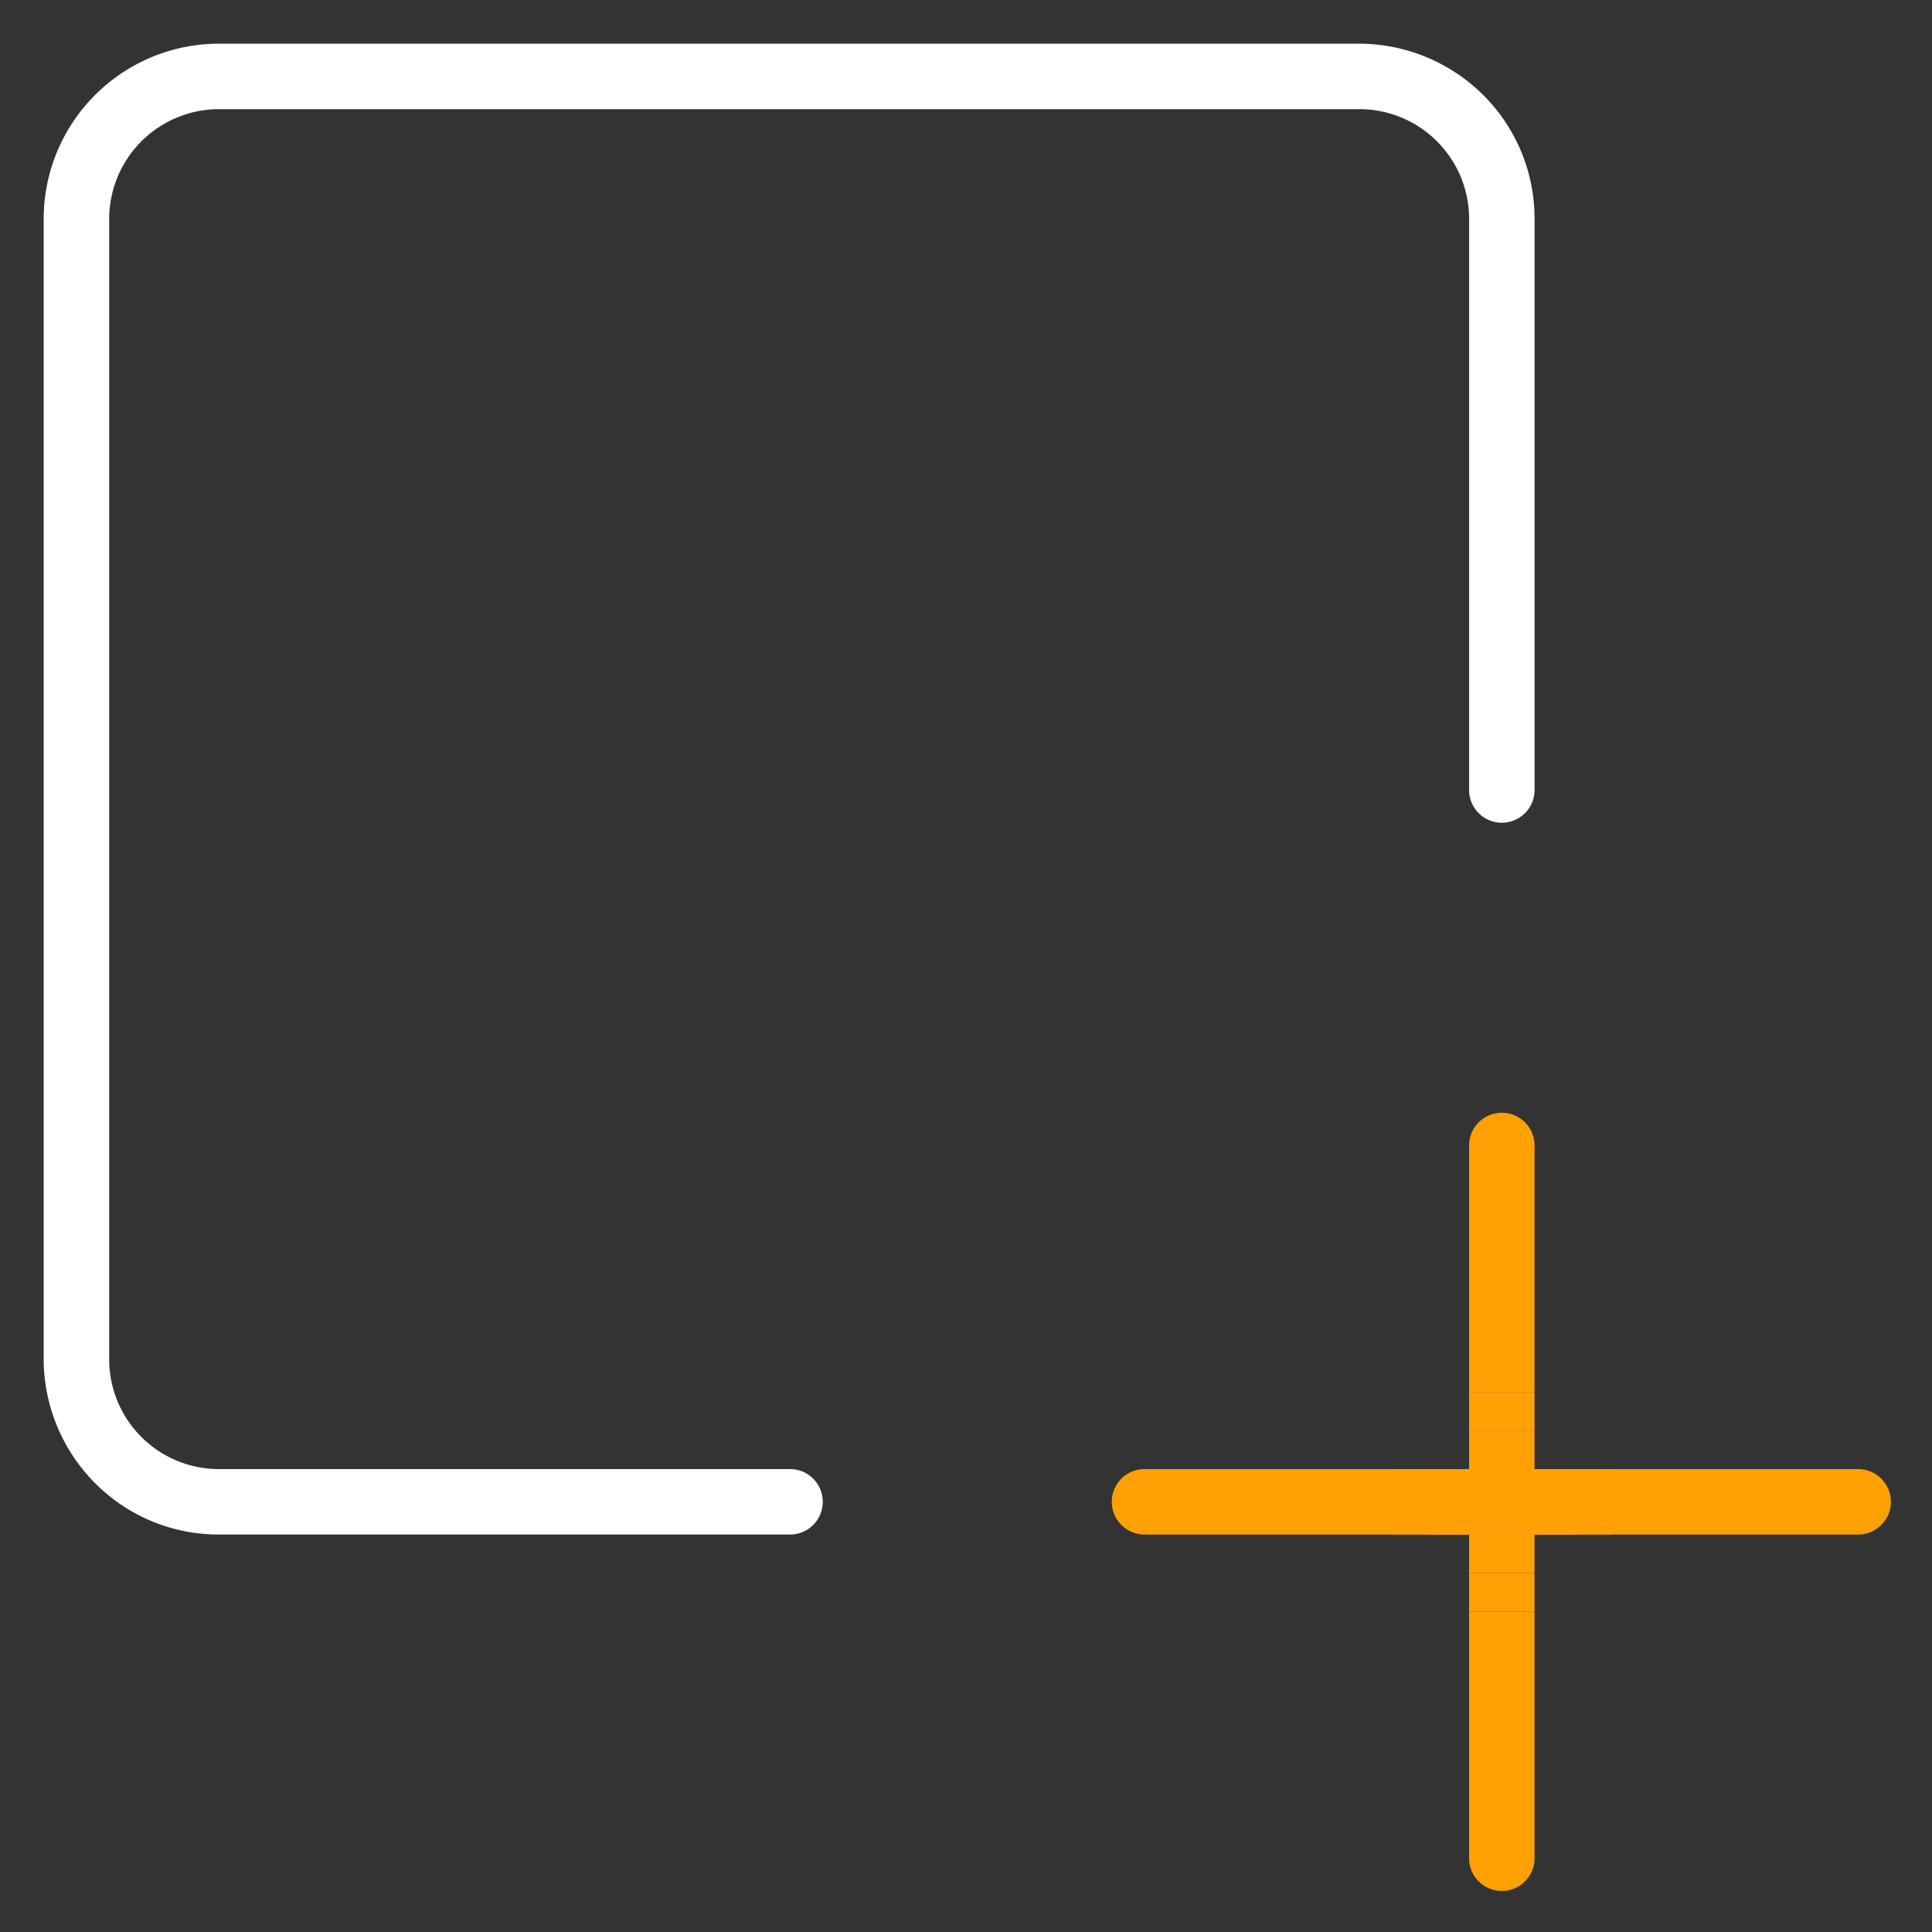
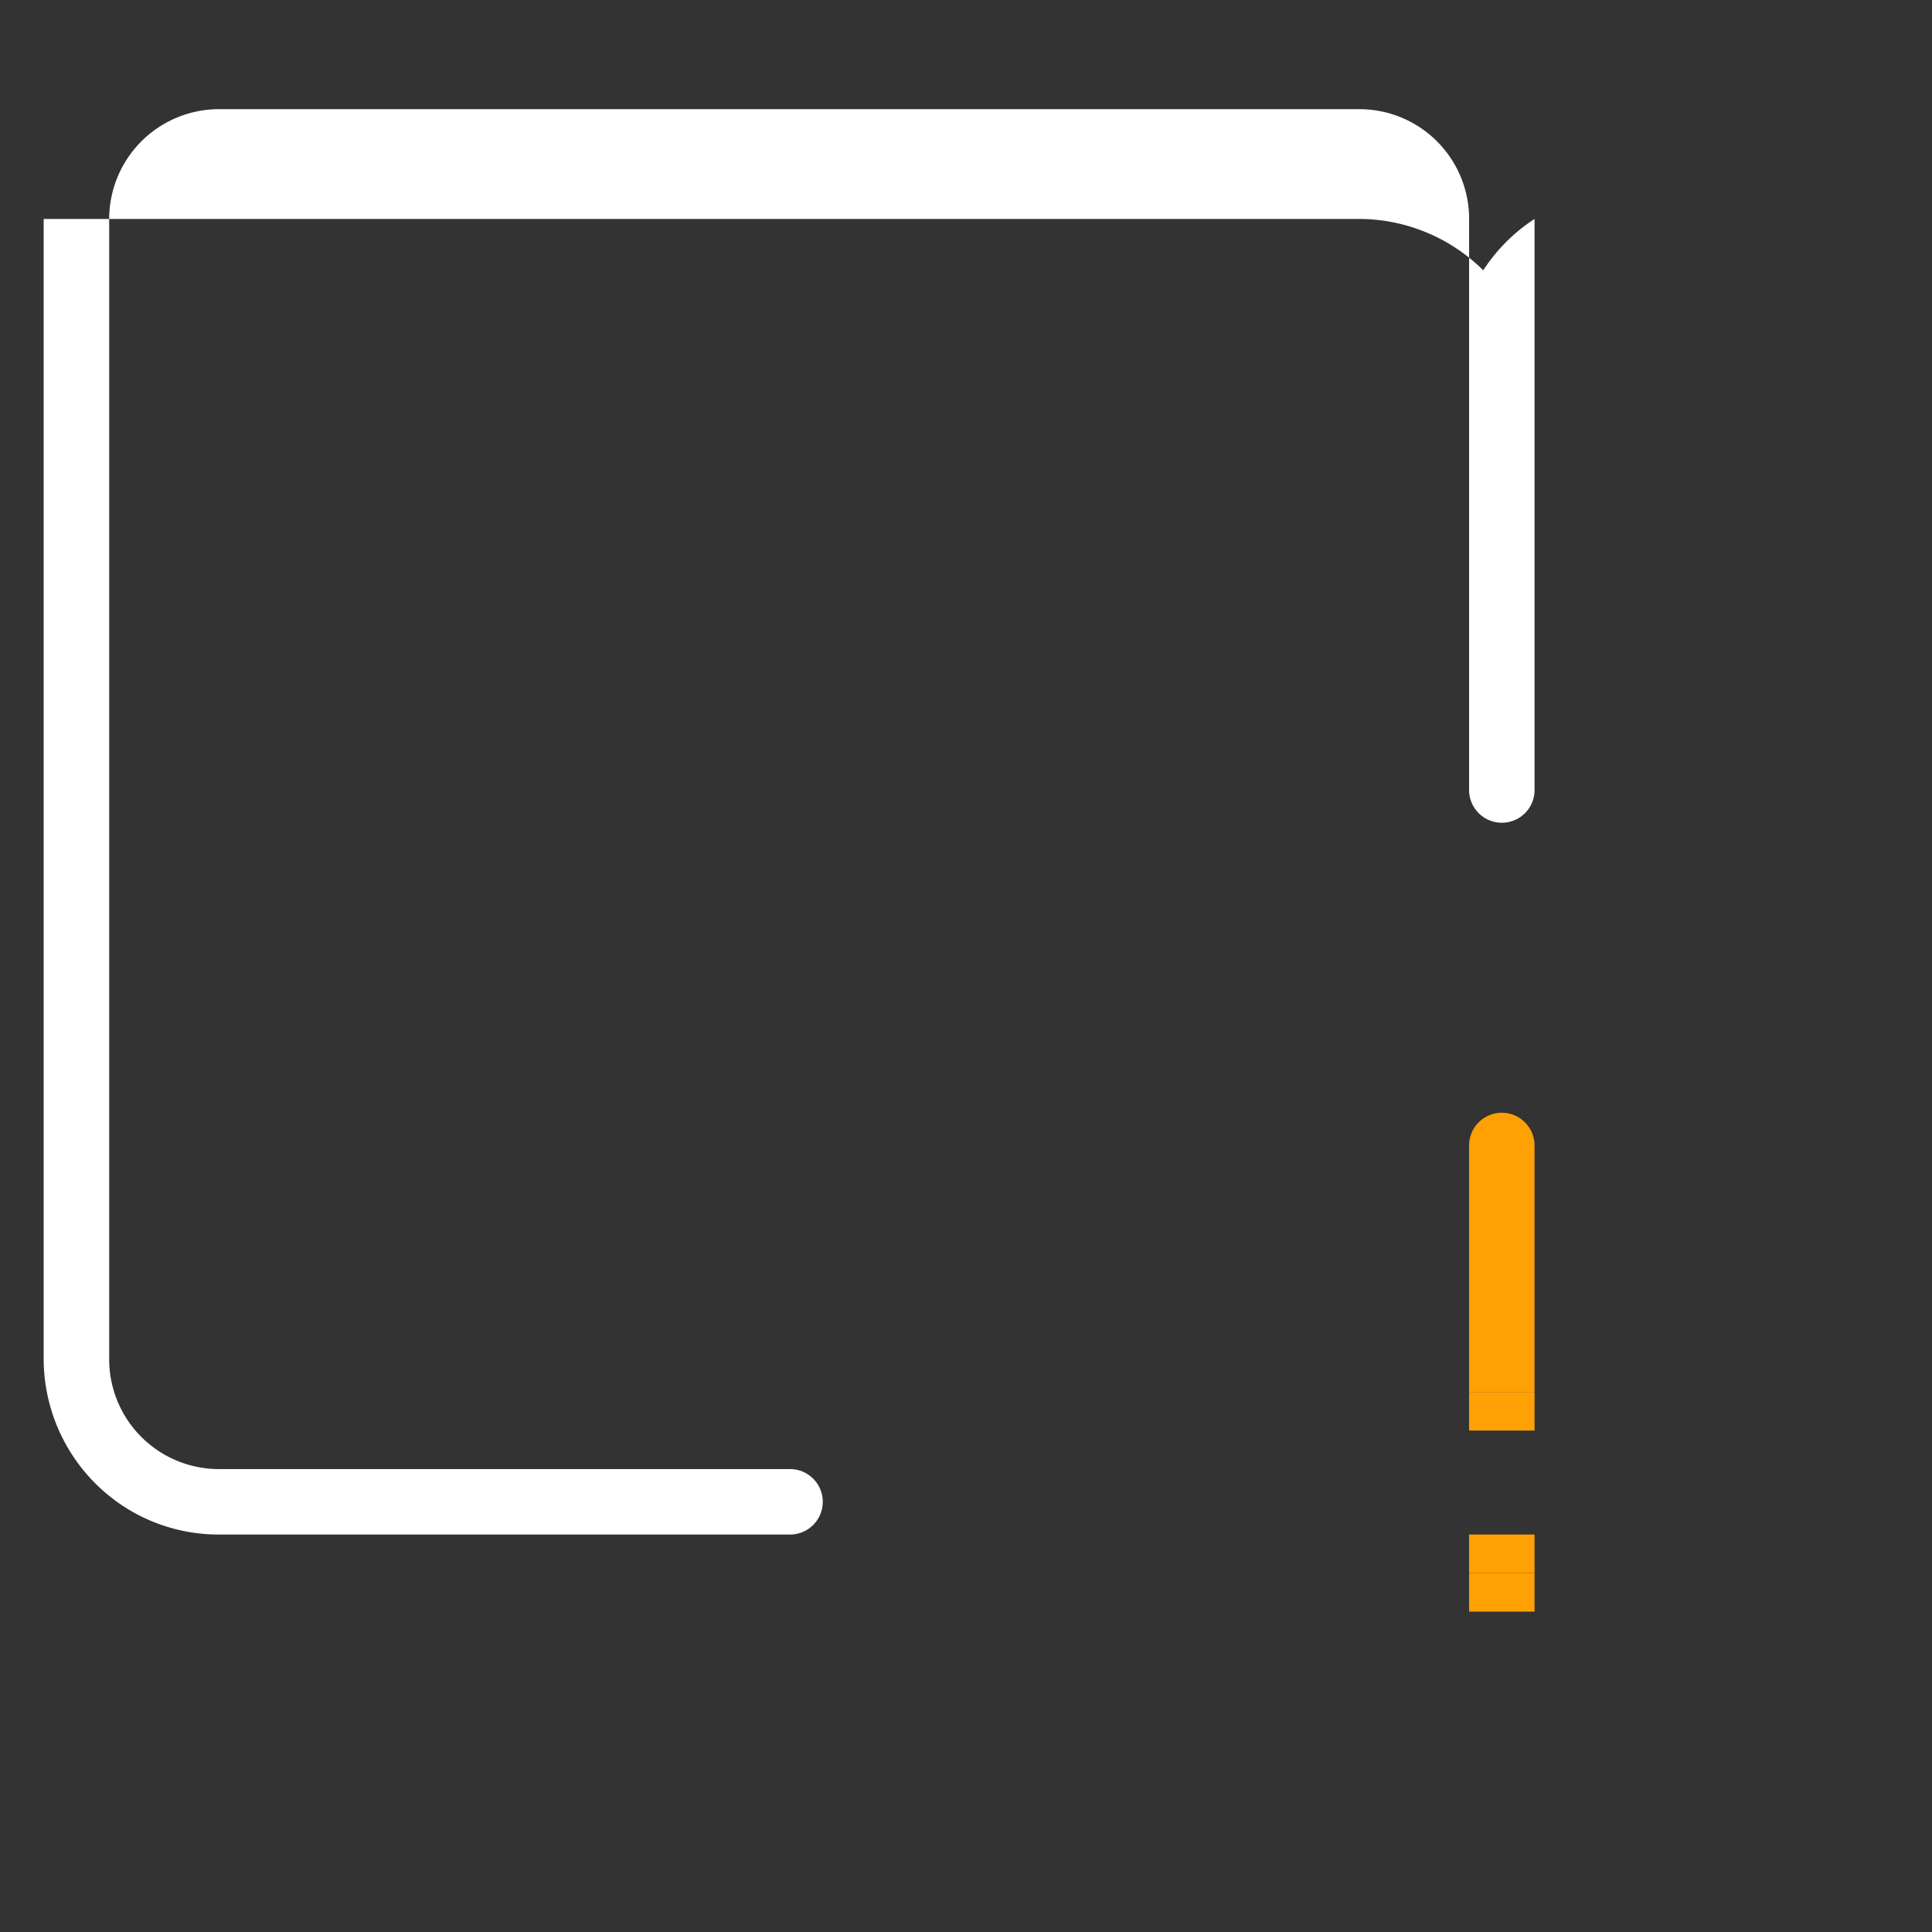
<svg xmlns="http://www.w3.org/2000/svg" id="Layer_1" data-name="Layer 1" viewBox="0 0 752 752">
  <rect x="0" y="0" width="752" height="752" fill="#333333" stroke="none" />
  <defs>
    <style>.cls-1{fill:#fff;}.cls-2{fill:#ffa105;}</style>
  </defs>
-   <path class="cls-1" d="M597.3,85.22V307.14a12.74,12.74,0,1,1-25.47,0V85.22a42.73,42.73,0,0,0-42.75-42.73H85.23A42.78,42.78,0,0,0,42.5,85.22V529.07a42.73,42.73,0,0,0,42.73,42.75H307.15a12.74,12.74,0,1,1,0,25.47H85.23a67.76,67.76,0,0,1-48.23-20,68.68,68.68,0,0,1-20-48.25V85.22A68.25,68.25,0,0,1,85.23,17H529.08a68.68,68.68,0,0,1,48.25,20A67.76,67.76,0,0,1,597.3,85.22Z" />
-   <path class="cls-2" d="M571.82,627.29H597.3v96a12.74,12.74,0,0,1-25.48,0Z" />
+   <path class="cls-1" d="M597.3,85.22V307.14a12.74,12.74,0,1,1-25.47,0V85.22a42.73,42.73,0,0,0-42.75-42.73H85.23A42.78,42.78,0,0,0,42.5,85.22V529.07a42.73,42.73,0,0,0,42.73,42.75H307.15a12.74,12.74,0,1,1,0,25.47H85.23a67.76,67.76,0,0,1-48.23-20,68.68,68.68,0,0,1-20-48.25V85.22H529.08a68.68,68.68,0,0,1,48.25,20A67.76,67.76,0,0,1,597.3,85.22Z" />
  <path class="cls-2" d="M597.3,445.86v96H571.82v-96a12.74,12.74,0,1,1,25.48,0Z" />
-   <rect class="cls-2" x="556.82" y="571.82" width="55.48" height="25.47" />
-   <path class="cls-2" d="M541.82,571.82v25.47h30V571.82Zm55.48,0v25.47h30V571.82Z" />
-   <path class="cls-2" d="M736,584.56a12.75,12.75,0,0,1-12.75,12.73H445.84a12.74,12.74,0,1,1,0-25.47h277.4A12.76,12.76,0,0,1,736,584.56Z" />
  <rect class="cls-2" x="571.82" y="541.82" width="25.48" height="15" />
-   <rect class="cls-2" x="571.82" y="556.82" width="25.48" height="15" />
  <rect class="cls-2" x="571.82" y="597.29" width="25.48" height="15" />
  <rect class="cls-2" x="571.82" y="612.29" width="25.48" height="15" />
</svg>